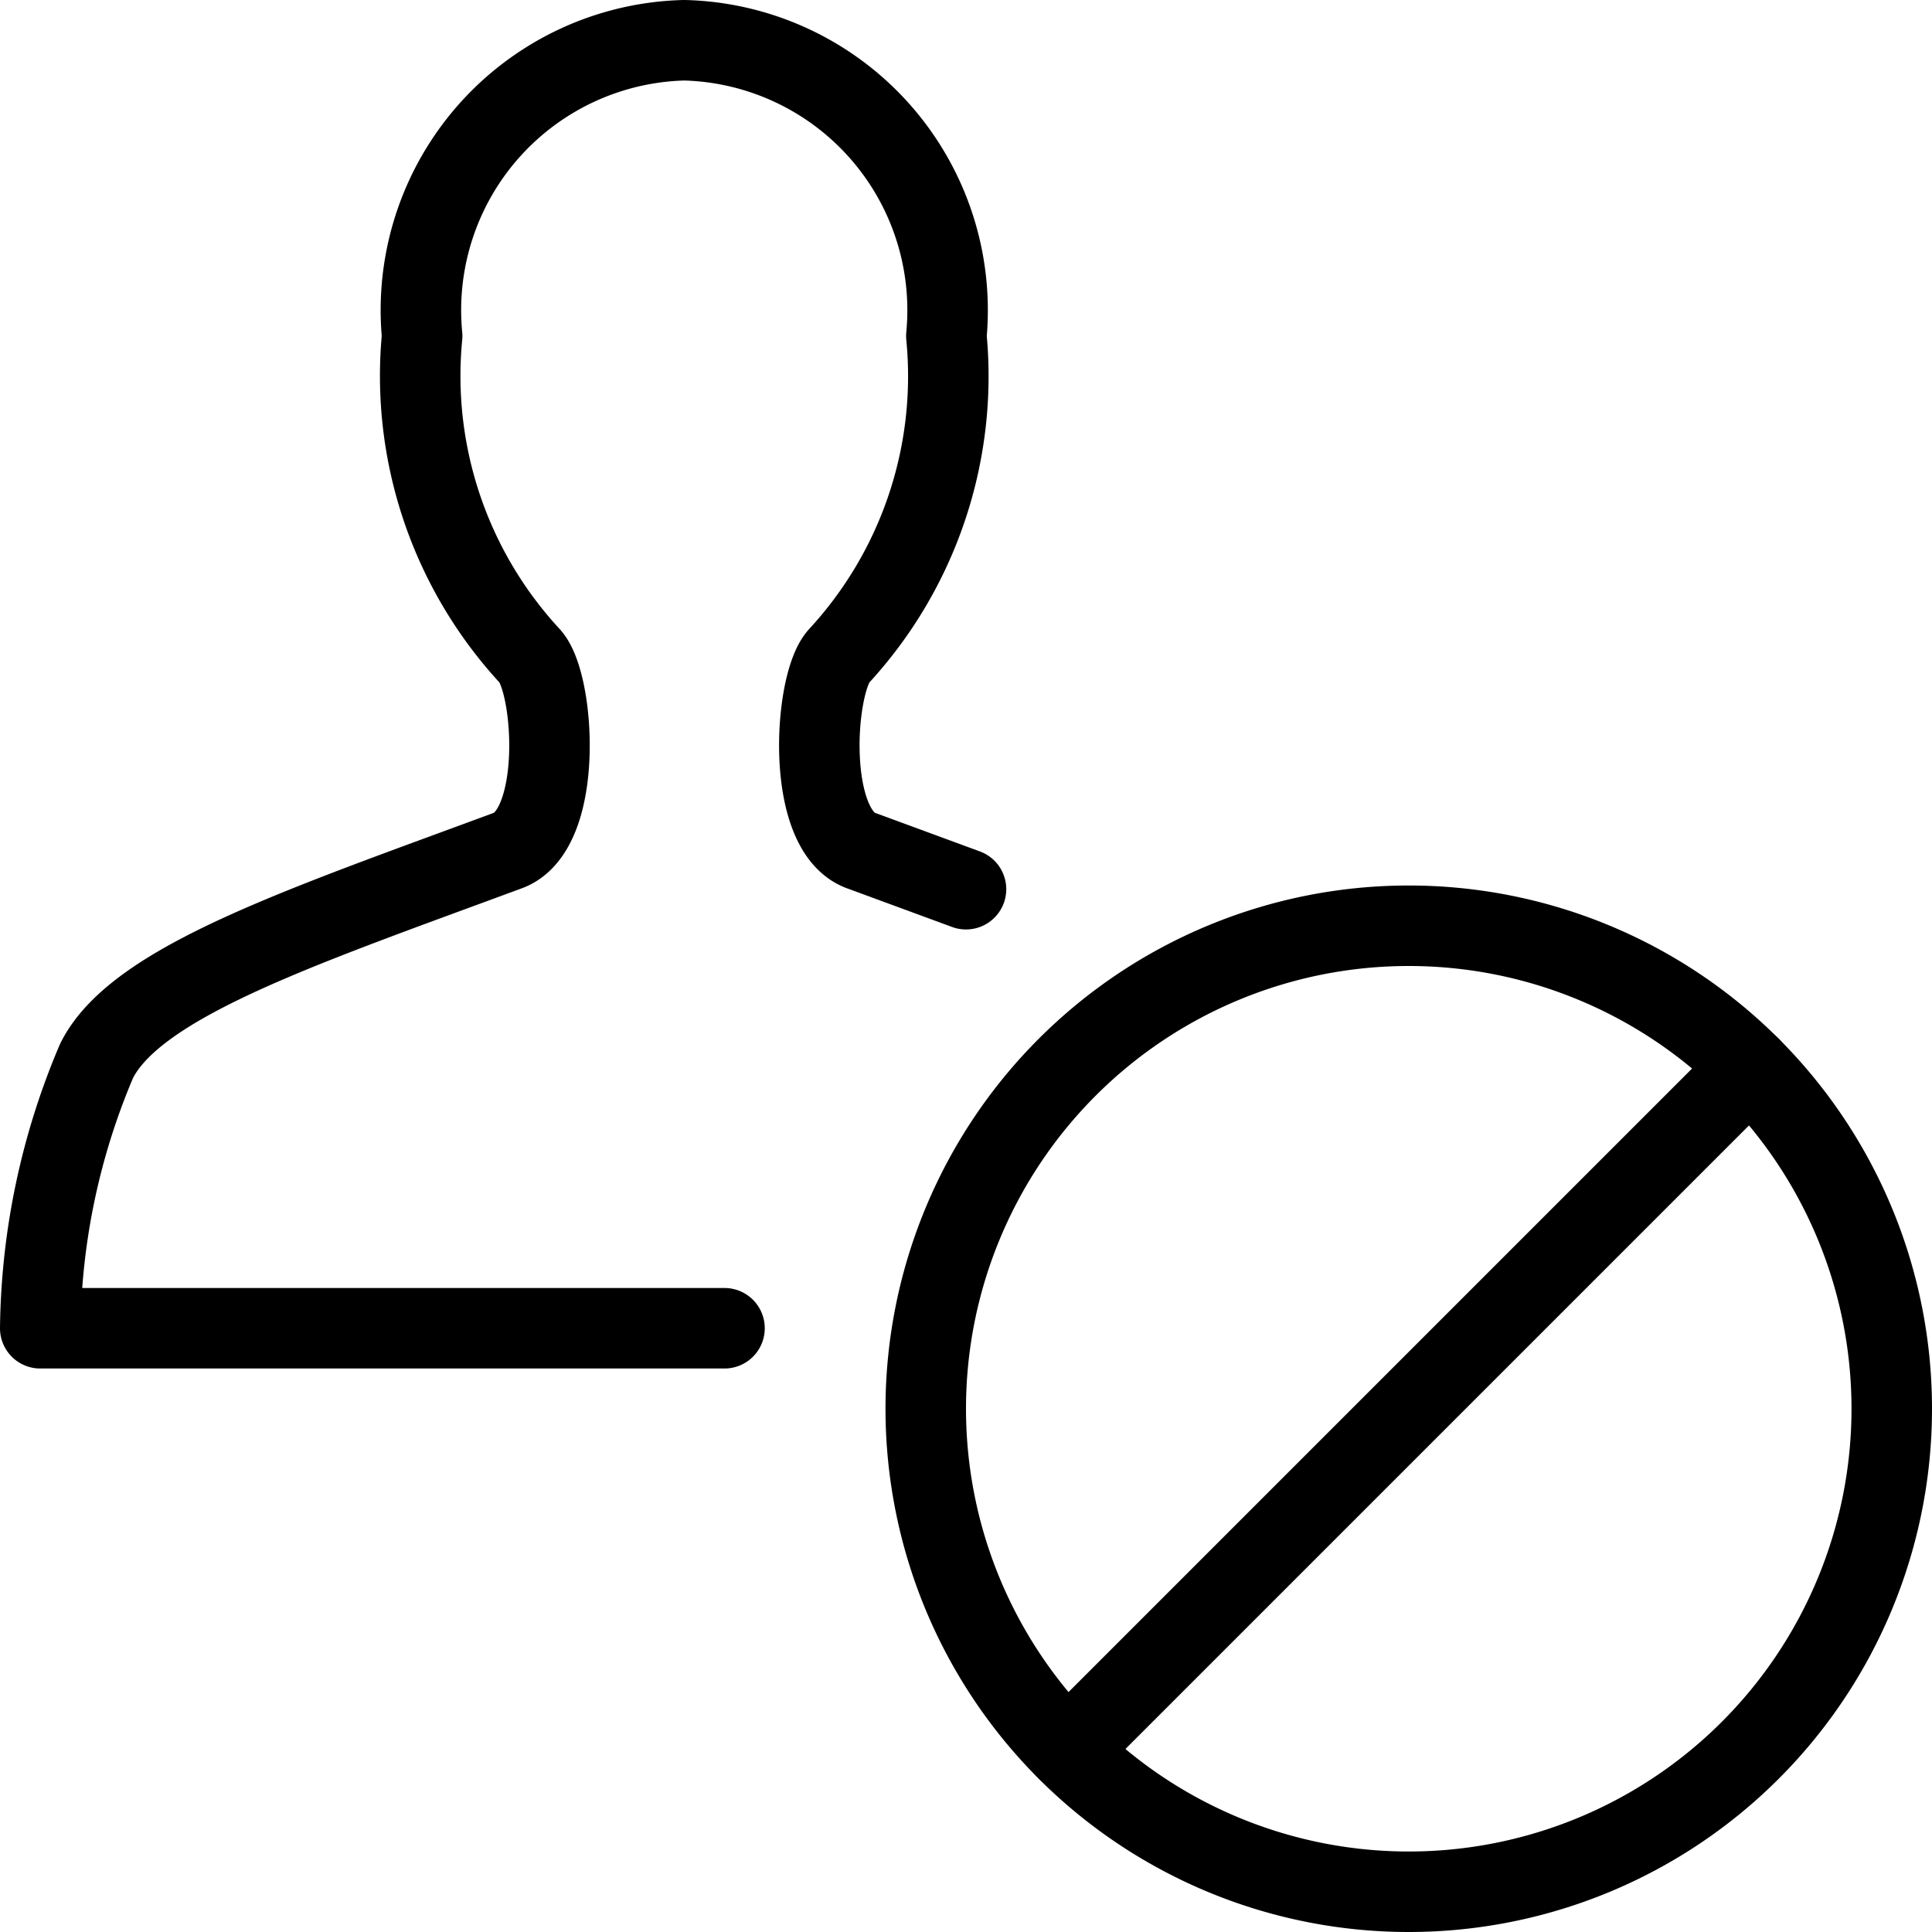
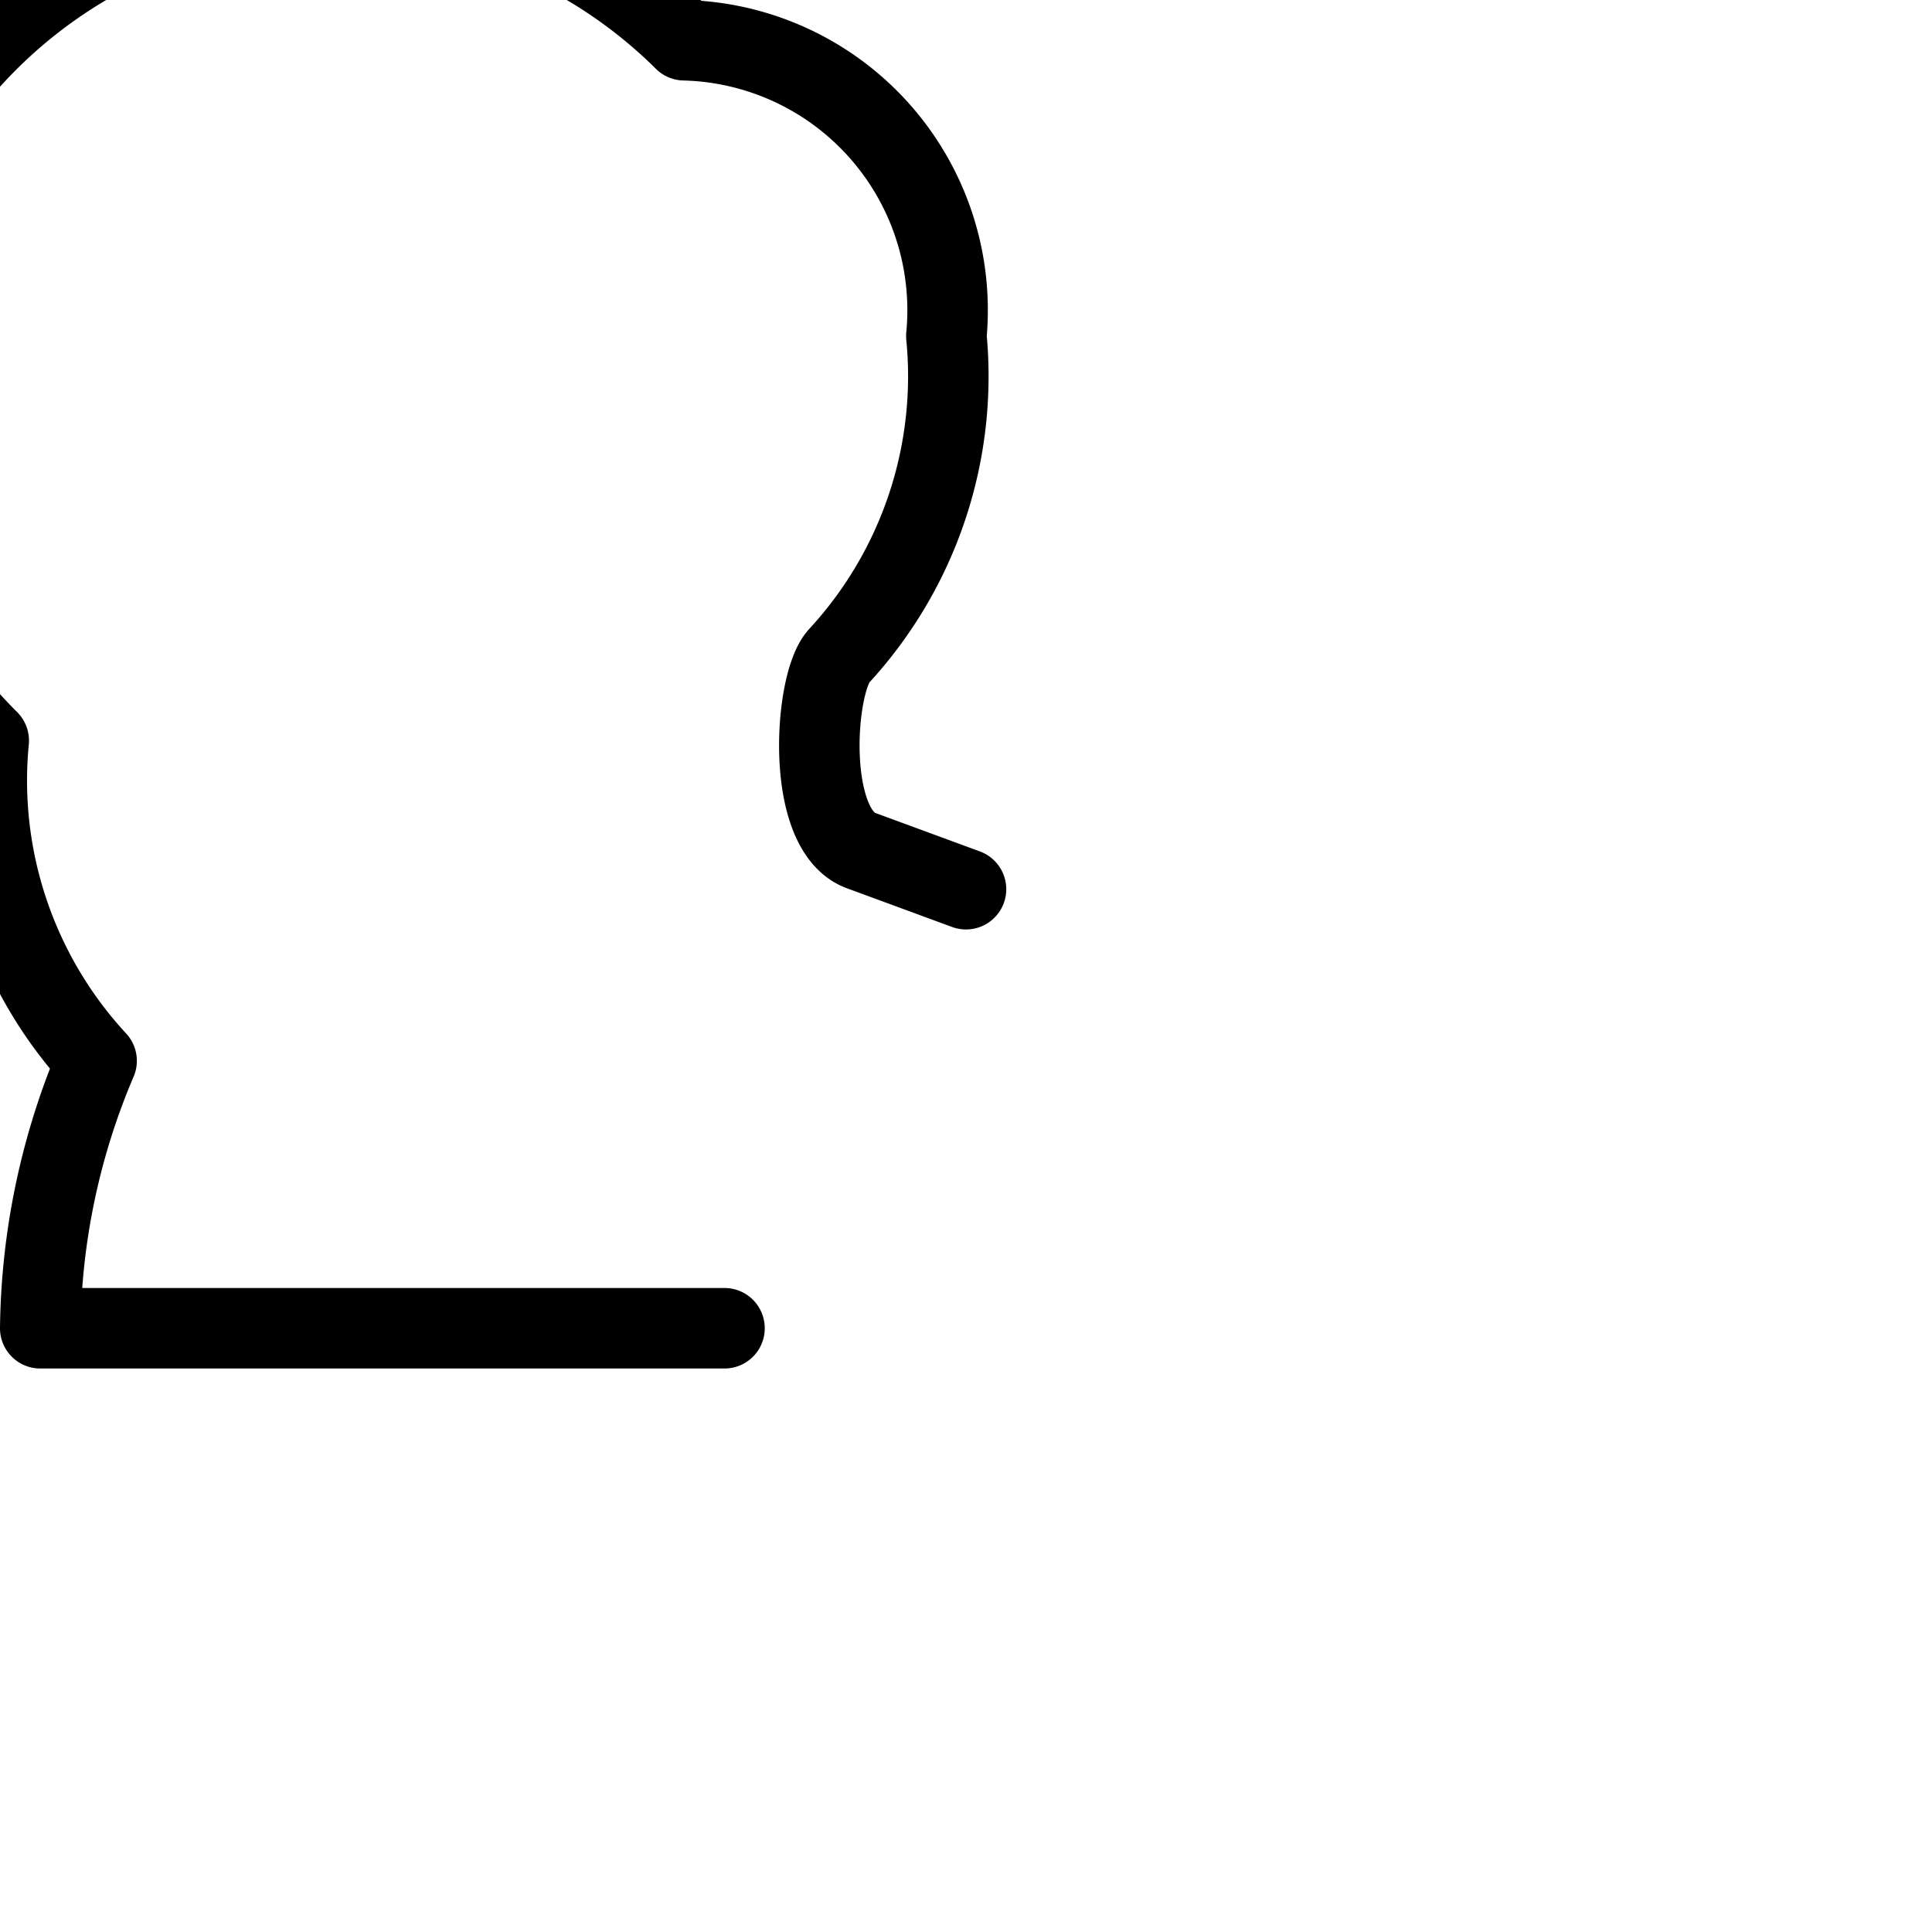
<svg xmlns="http://www.w3.org/2000/svg" viewBox="0 0 24 24">
-   <path d="M11.5 17.5a6 6 0 1 0 12 0 6 6 0 1 0 -12 0Z" fill="none" stroke="#000000" stroke-linecap="round" stroke-linejoin="round" stroke-width="1" />
-   <path d="m13.258 21.742 8.485 -8.485" fill="none" stroke="#000000" stroke-linecap="round" stroke-linejoin="round" stroke-width="1" />
-   <path d="M9 16.5H0.5a8.719 8.719 0 0 1 0.7 -3.322c0.49 -0.981 2.539 -1.661 5.111 -2.613 0.695 -0.258 0.581 -2.074 0.273 -2.413a5.127 5.127 0 0 1 -1.34 -3.978A3.354 3.354 0 0 1 8.5 0.5a3.354 3.354 0 0 1 3.256 3.674 5.127 5.127 0 0 1 -1.336 3.978c-0.308 0.339 -0.422 2.155 0.273 2.413l1.307 0.481" fill="none" stroke="#000000" stroke-linecap="round" stroke-linejoin="round" stroke-width="1" />
+   <path d="M9 16.5H0.5a8.719 8.719 0 0 1 0.7 -3.322a5.127 5.127 0 0 1 -1.34 -3.978A3.354 3.354 0 0 1 8.5 0.5a3.354 3.354 0 0 1 3.256 3.674 5.127 5.127 0 0 1 -1.336 3.978c-0.308 0.339 -0.422 2.155 0.273 2.413l1.307 0.481" fill="none" stroke="#000000" stroke-linecap="round" stroke-linejoin="round" stroke-width="1" />
</svg>